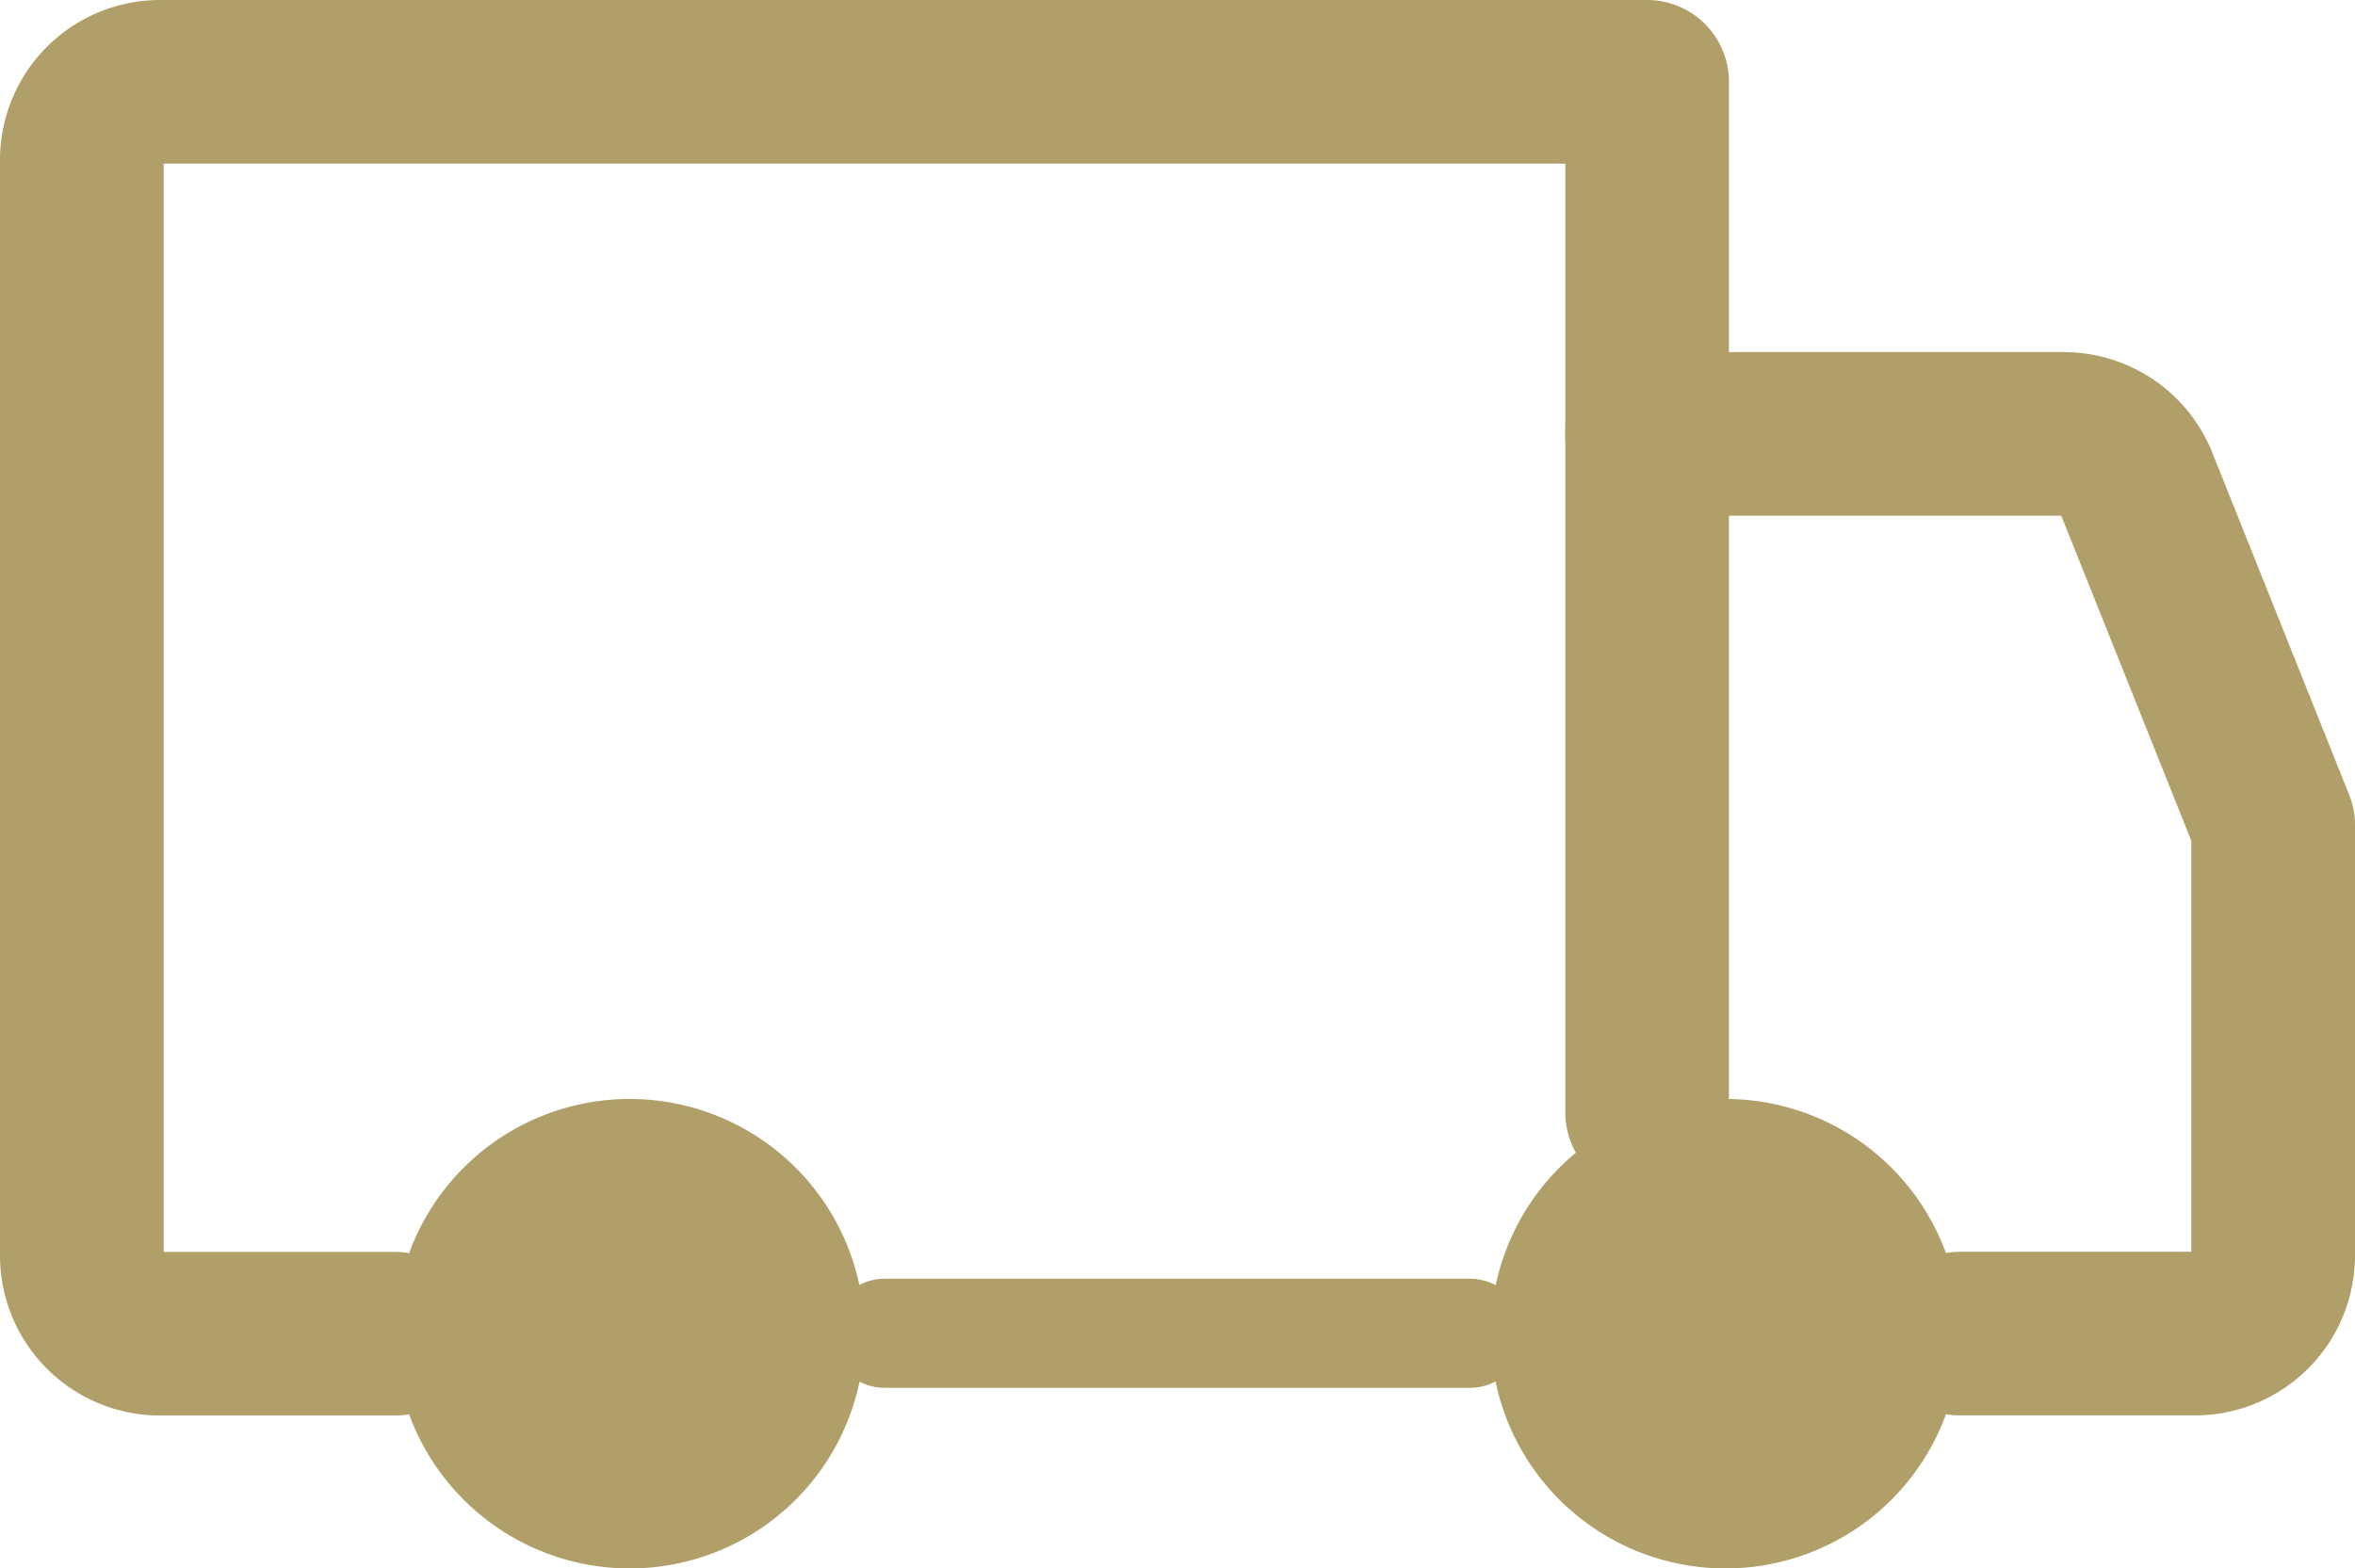
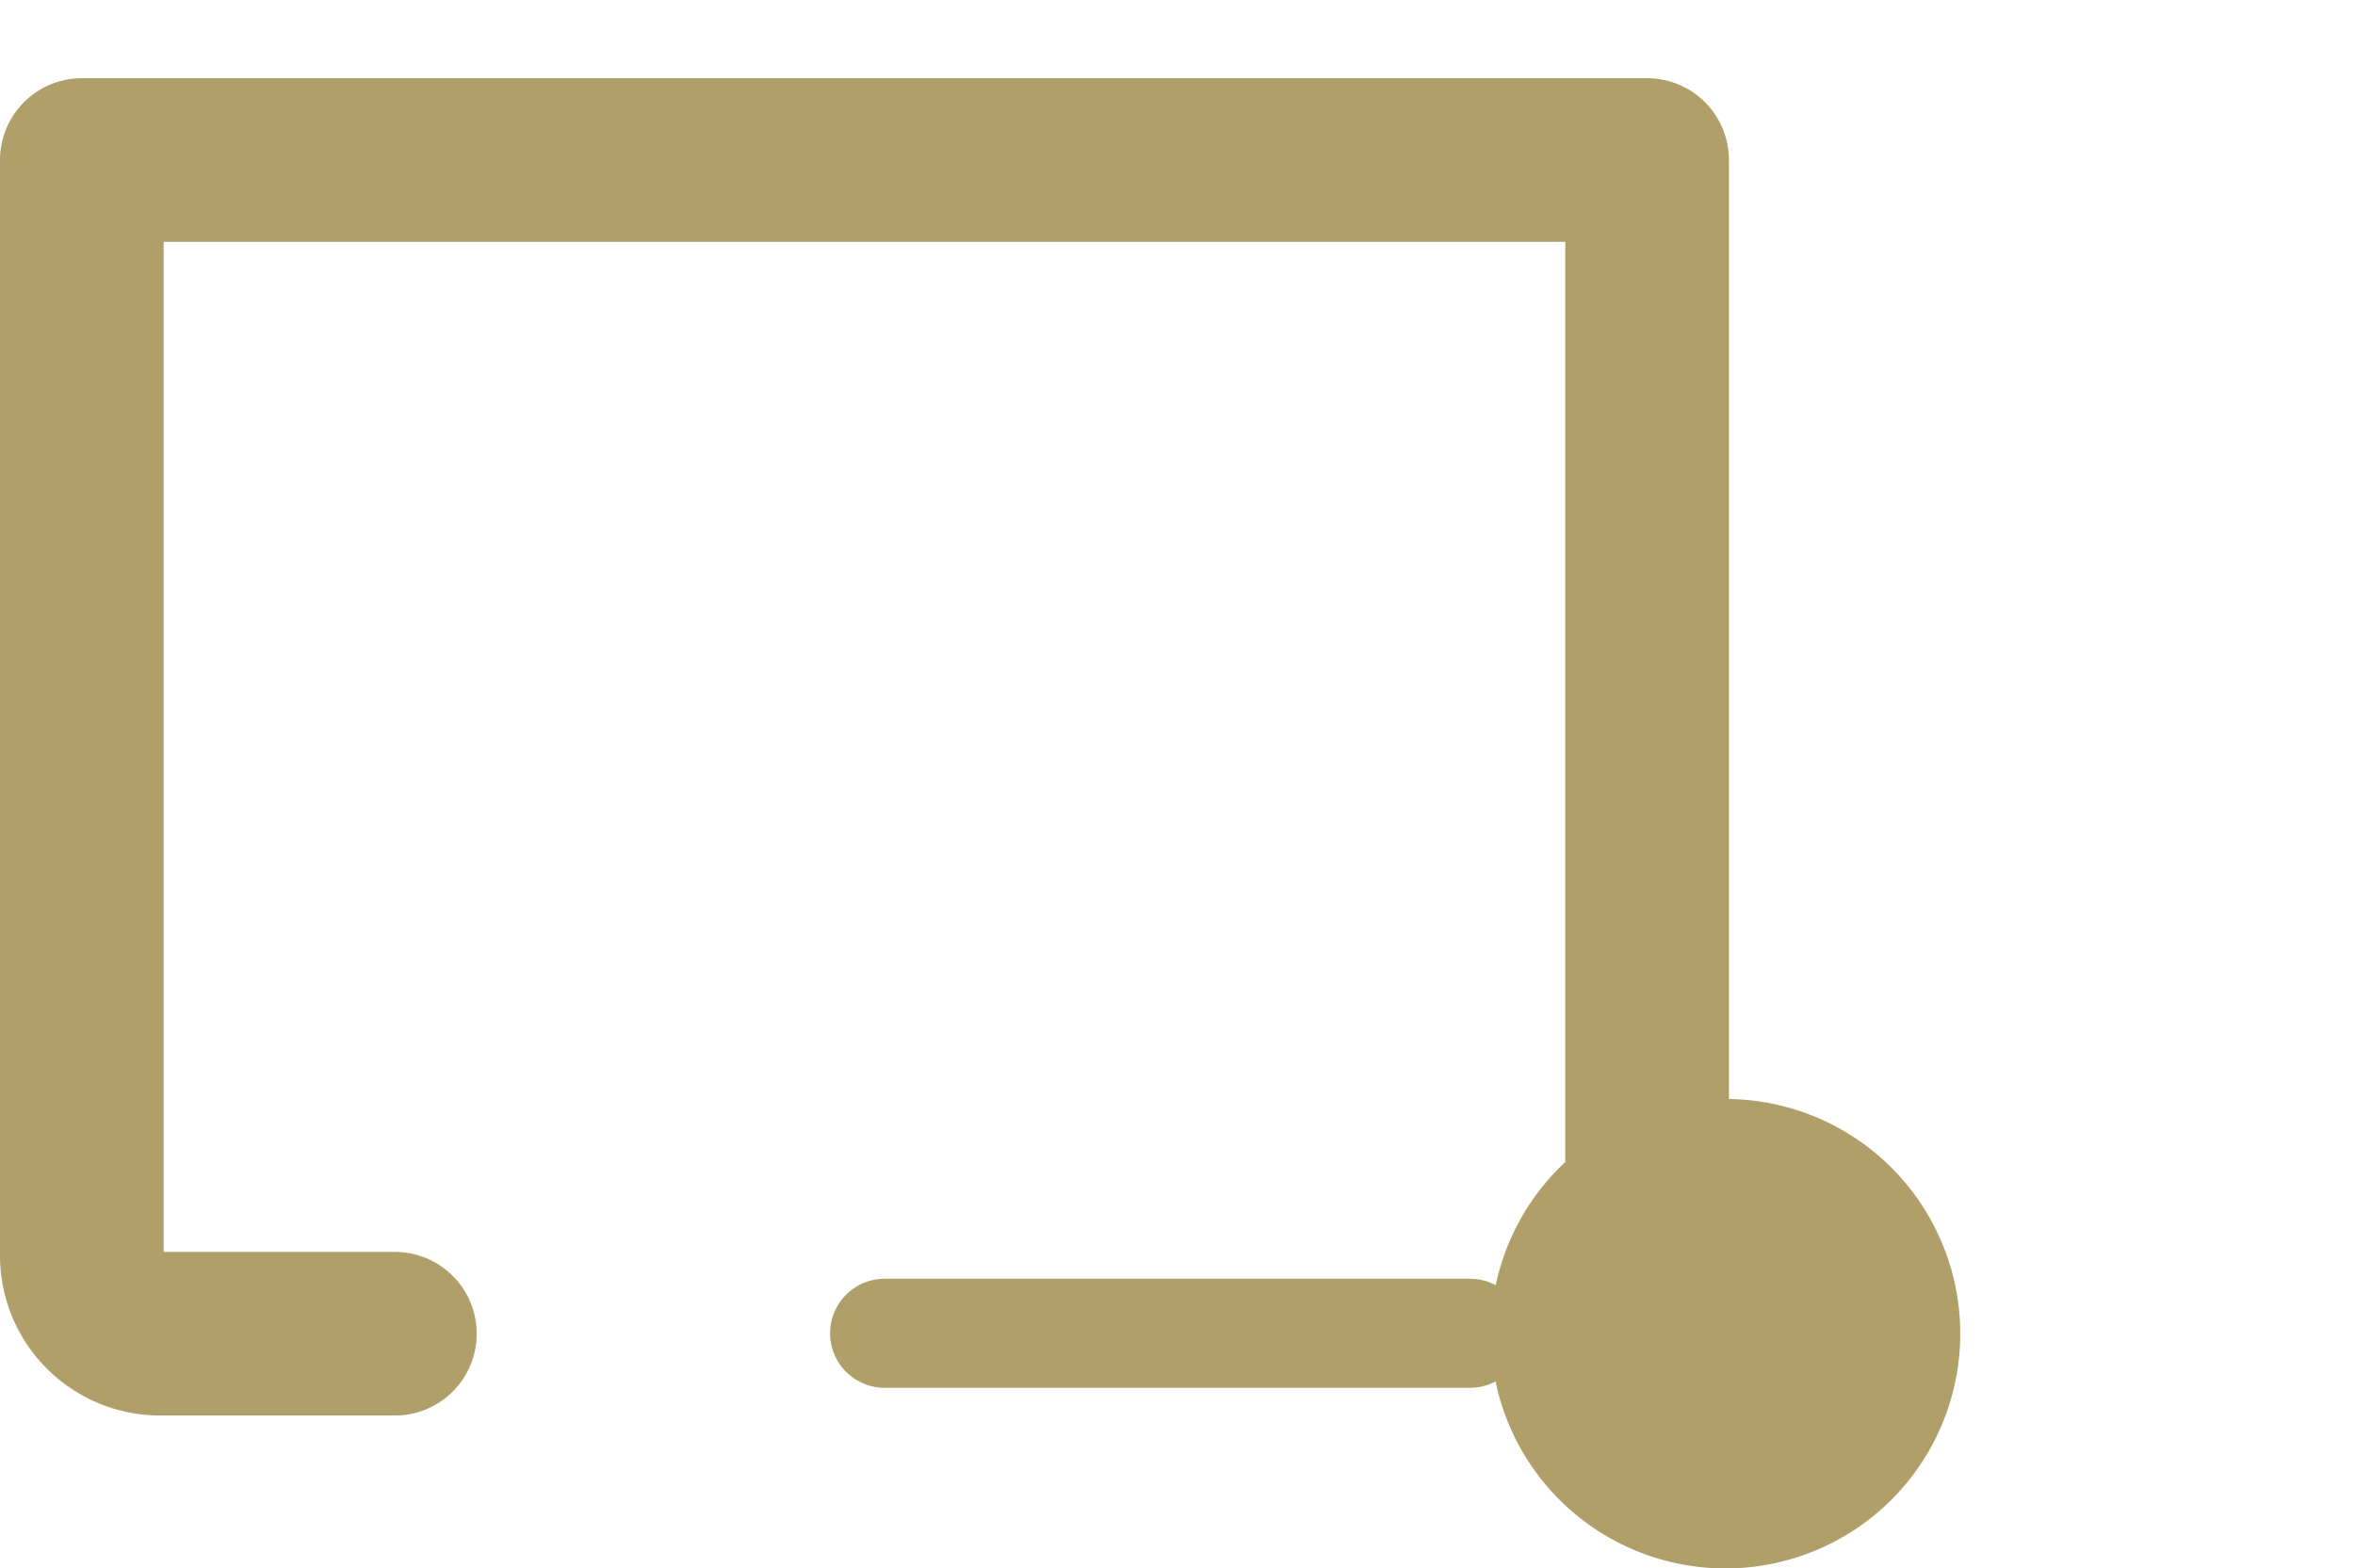
<svg xmlns="http://www.w3.org/2000/svg" width="21.584" height="14.379" viewBox="0 0 21.584 14.379">
  <g id="icon-schnell-lieferung_gold" data-name="icon-schnell-lieferung gold" transform="translate(-539.65 -1038.65)">
    <path id="Pfad_34" data-name="Pfad 34" d="M154.152,112A2.152,2.152,0,1,1,152,114.152,2.152,2.152,0,0,1,154.152,112" transform="translate(401.312 936.725)" fill="#b09f69" />
-     <path id="Pfad_35" data-name="Pfad 35" d="M42.152,112A2.152,2.152,0,1,1,40,114.152,2.152,2.152,0,0,1,42.152,112" transform="translate(503.269 936.725)" fill="#b09f69" />
    <line id="Linie_24" data-name="Linie 24" x1="5.365" transform="translate(547.758 1050.873)" fill="none" stroke="#b09f69" stroke-linecap="round" stroke-linejoin="round" stroke-width="1" />
-     <path id="Pfad_36" data-name="Pfad 36" d="M168,44h3.818a.717.717,0,0,1,.665.448l1.255,3.138v3.945a.717.717,0,0,1-.717.717h-2.152" transform="translate(386.746 998.628)" fill="none" stroke="#b09f69" stroke-linecap="round" stroke-linejoin="round" stroke-width="1.5" />
-     <path id="Pfad_37" data-name="Pfad 37" d="M10.869,19.477H8.717A.717.717,0,0,1,8,18.759V8.717A.717.717,0,0,1,8.717,8H22.346v9.448" transform="translate(532.4 1031.4)" fill="none" stroke="#b09f69" stroke-linecap="round" stroke-linejoin="round" stroke-width="1.5" />
+     <path id="Pfad_37" data-name="Pfad 37" d="M10.869,19.477H8.717A.717.717,0,0,1,8,18.759V8.717H22.346v9.448" transform="translate(532.4 1031.4)" fill="none" stroke="#b09f69" stroke-linecap="round" stroke-linejoin="round" stroke-width="1.5" />
  </g>
</svg>